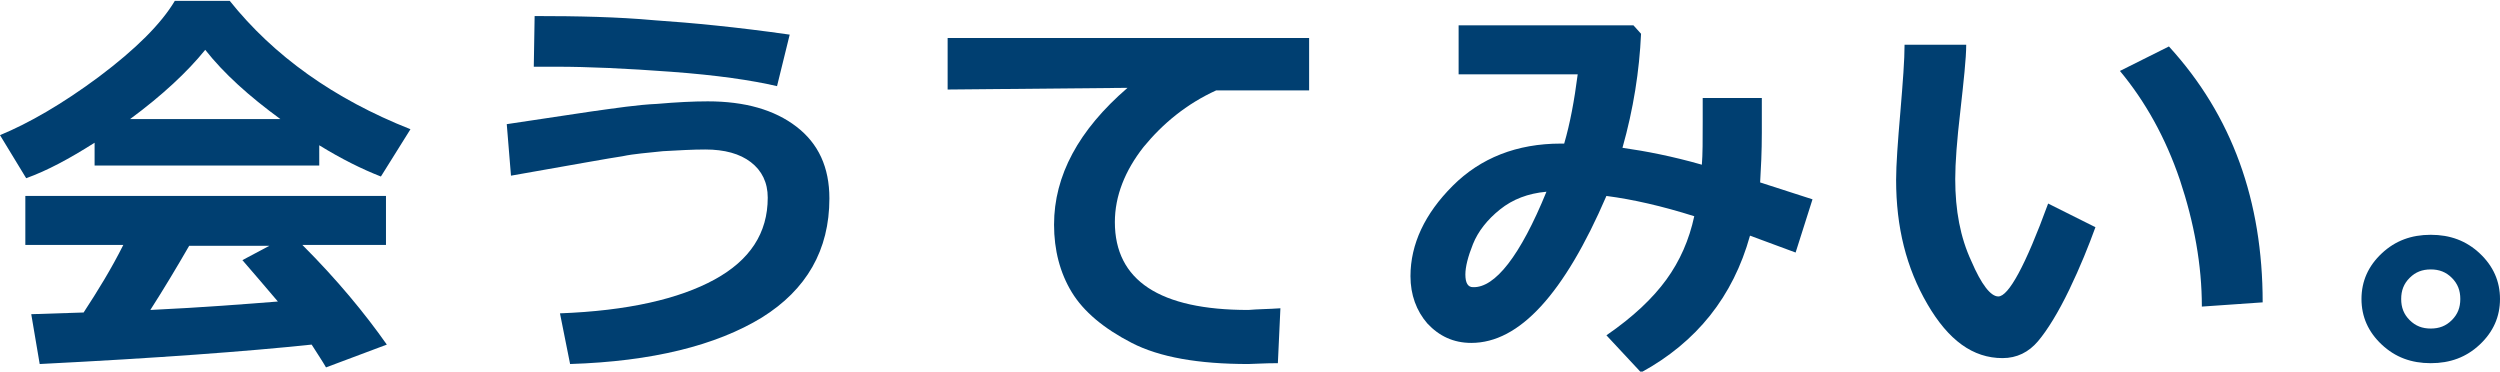
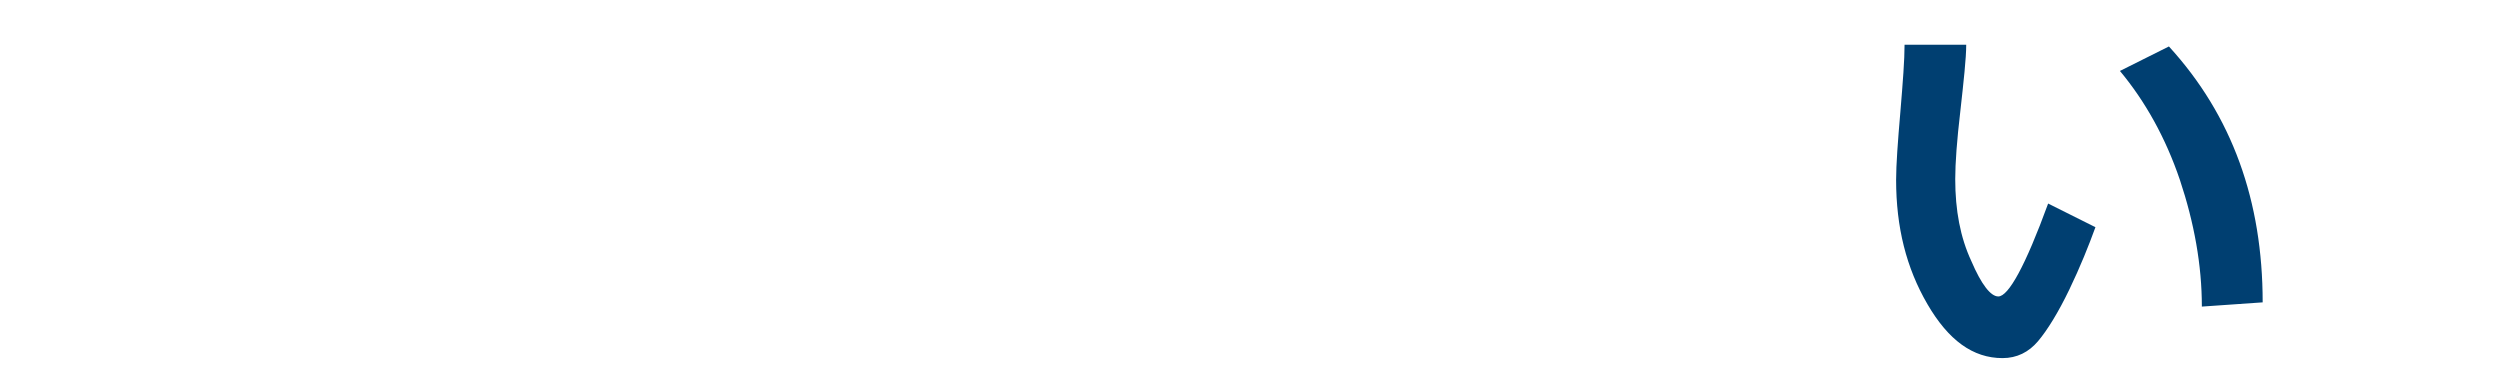
<svg xmlns="http://www.w3.org/2000/svg" enable-background="new 0 0 296 44" height="44" viewBox="0 0 296 44" width="296">
  <g fill="#003f71">
-     <path d="m37.8 19.6h-26.6v-2.7c-3 1.9-5.6 3.3-8.1 4.2l-3.1-5.1c3.4-1.4 7.4-3.7 11.7-6.9 4.4-3.3 7.4-6.3 9-9h6.5c5.2 6.5 12.3 11.6 21.4 15.2l-3.5 5.6c-2.3-.9-4.7-2.1-7.3-3.7zm-.9 21.2c-7.6.8-18.3 1.6-32.2 2.3l-1-5.9 6.2-.2c1.7-2.6 3.3-5.2 4.7-8h-11.6v-5.8h42.7v5.8h-9.9c4.1 4.1 7.4 8.1 10 11.8l-7.2 2.7c-.4-.7-1-1.6-1.7-2.7zm-21.5-26.7h17.8c-3.7-2.7-6.7-5.4-8.9-8.2-2.1 2.6-5.1 5.4-8.9 8.2zm2.4 22.6c6.3-.3 11.3-.7 15.1-1-1.6-1.9-3-3.5-4.2-4.9l3.2-1.7h-9.5c-1.5 2.6-3 5.1-4.6 7.6z" />
-     <path d="m67.5 43.1-1.2-6c8-.3 14.1-1.7 18.3-4s6.3-5.5 6.3-9.7c0-1.8-.7-3.2-2-4.2s-3.1-1.5-5.4-1.5c-1.5 0-3.2.1-5 .2-1.8.2-3.4.3-4.8.6-1.4.2-5.8 1-13.2 2.3l-.5-6.1 10-1.5c2.9-.4 5.5-.8 7.8-.9 2.3-.2 4.3-.3 6-.3 4.4 0 7.9 1 10.5 3s3.9 4.8 3.9 8.5c0 6.1-2.7 10.8-8 14.1-5.4 3.3-13 5.2-22.7 5.5zm26-39-1.5 6.1c-3-.7-7.1-1.3-12.5-1.7s-9.9-.6-13.6-.6c-.9 0-1.8 0-2.7 0l.1-6c5.1 0 9.8.1 14.2.5 4.4.3 9.7.8 16 1.7z" />
-     <path d="m151.6 36.5-.3 6.5c-1.7 0-2.9.1-3.5.1-5.9 0-10.5-.8-13.8-2.5s-5.7-3.7-7.1-6-2.1-5-2.1-8c0-5.8 2.9-11.2 8.7-16.2l-21.3.2v-6.1h42.8v6.2h-11c-3.5 1.6-6.3 3.9-8.6 6.7-2.2 2.8-3.4 5.8-3.4 8.9 0 6.9 5.3 10.4 15.8 10.4 1.1-.1 2.4-.1 3.8-.2z" />
-     <path d="m214.6 23.6-2 6.3-5.4-2c-2 7.2-6.3 12.6-12.9 16.2l-4.1-4.4c3.2-2.2 5.5-4.4 7.1-6.6s2.7-4.7 3.3-7.5c-3.8-1.2-7.3-2-10.4-2.4-5 11.6-10.3 17.4-16 17.4-2.1 0-3.8-.8-5.2-2.3-1.3-1.5-2-3.4-2-5.6 0-3.8 1.7-7.4 5-10.7s7.6-5 12.8-5h.4c.7-2.4 1.2-5.1 1.6-8.2h-14.1v-5.8h20.7l.9 1c-.2 4.4-.9 8.9-2.2 13.5 2.8.4 5.9 1 9.4 2 .1-1.2.1-2.9.1-5.1 0-.9 0-1.8 0-2.8h7v4.1c0 2.3-.1 4.2-.2 5.9zm-31.5-.9c-2.2.2-4 .9-5.5 2.1s-2.6 2.6-3.2 4.1-.9 2.7-.9 3.6c0 1 .3 1.5.9 1.5 2.6.1 5.6-3.7 8.7-11.3z" />
    <path d="m248.1 26.9c-.8 2.2-1.8 4.7-3.1 7.4s-2.6 4.8-3.7 6.1-2.5 2-4.2 2c-3.5 0-6.4-2.1-8.9-6.4s-3.7-9.1-3.7-14.7c0-1.8.2-4.5.5-8 .3-3.6.5-6.2.5-8h7.3c0 1.6-.3 4.3-.7 7.9-.4 3.4-.6 6.1-.6 8 0 3.7.6 6.9 1.9 9.7 1.2 2.8 2.3 4.2 3.2 4.2 1.2 0 3.2-3.6 5.9-11zm19.8 8.9-7.2.5c0-4.9-.9-9.9-2.6-15-1.7-5-4.1-9.3-7.1-12.9l5.8-2.9c7.5 8.2 11.1 18.3 11.1 30.3z" />
-     <path d="m296 35.4c0 2.1-.8 3.9-2.4 5.4s-3.5 2.2-5.8 2.2-4.2-.7-5.8-2.2-2.4-3.3-2.4-5.4.8-3.9 2.4-5.4 3.5-2.2 5.8-2.2 4.2.7 5.8 2.2 2.4 3.3 2.4 5.4zm-4.7 0c0-1-.3-1.8-1-2.5s-1.5-1-2.5-1-1.8.3-2.5 1-1 1.5-1 2.5.3 1.8 1 2.5 1.5 1 2.5 1 1.8-.3 2.5-1 1-1.5 1-2.5z" />
  </g>
</svg>